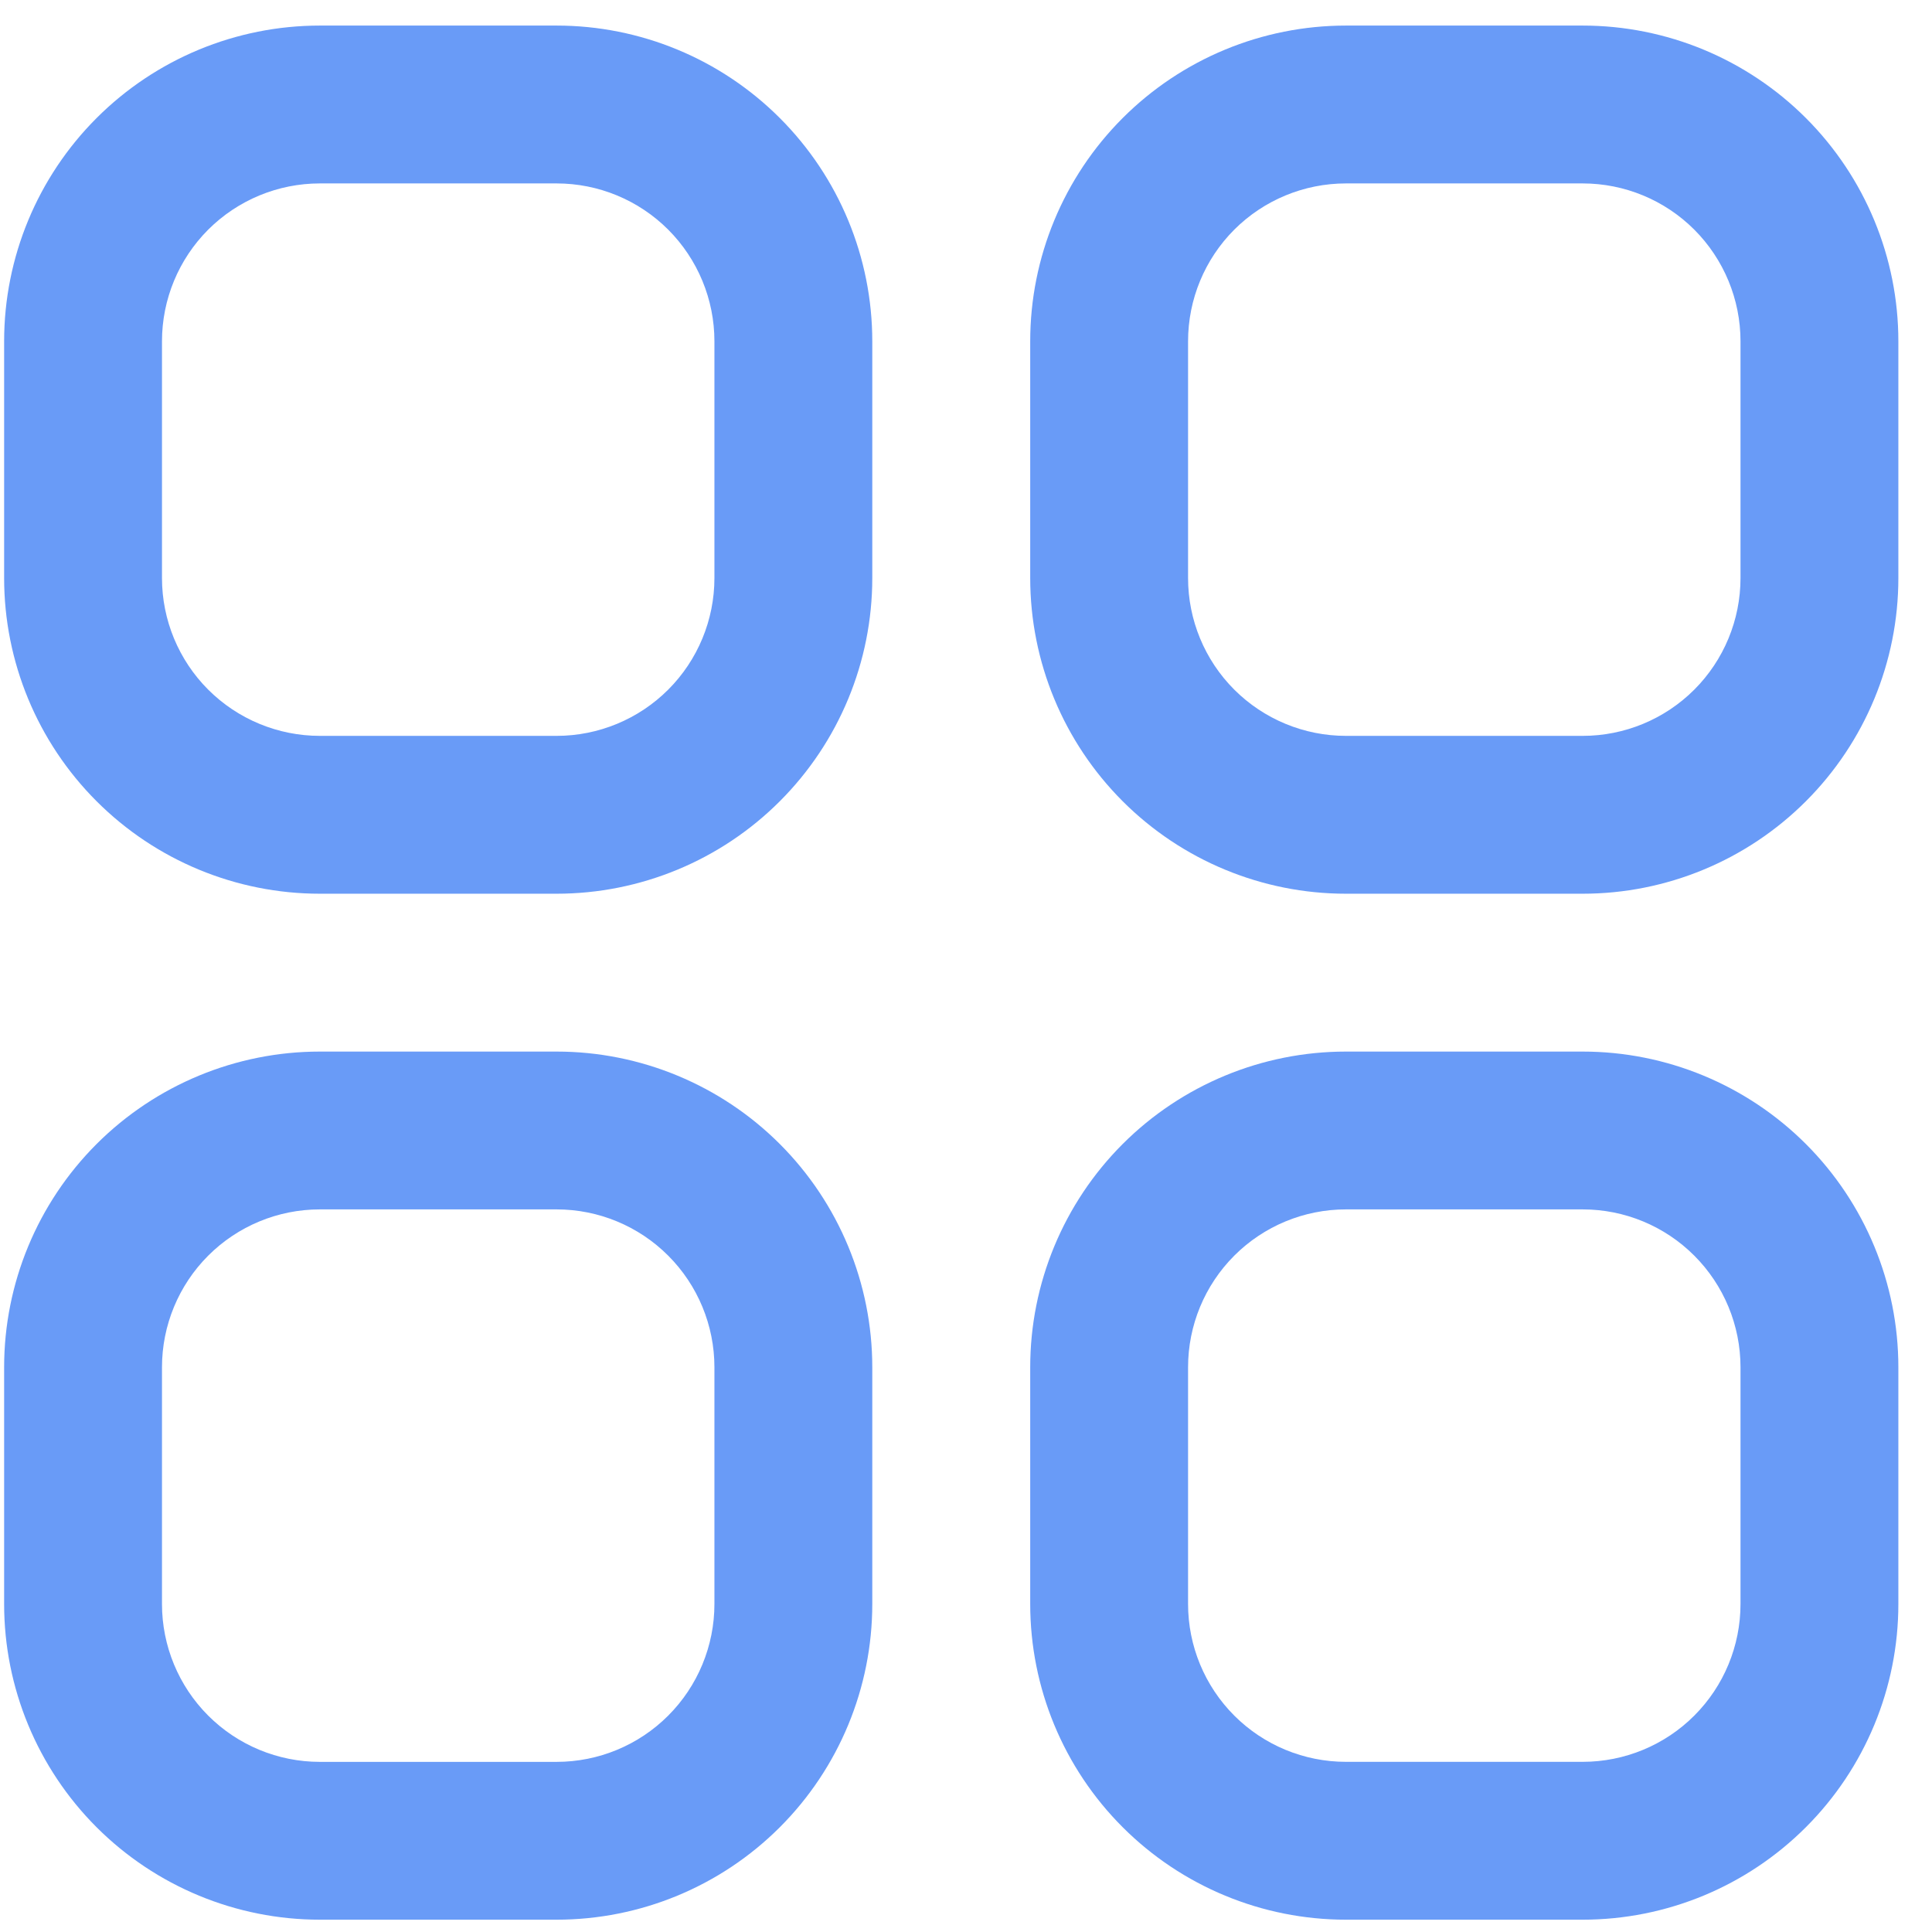
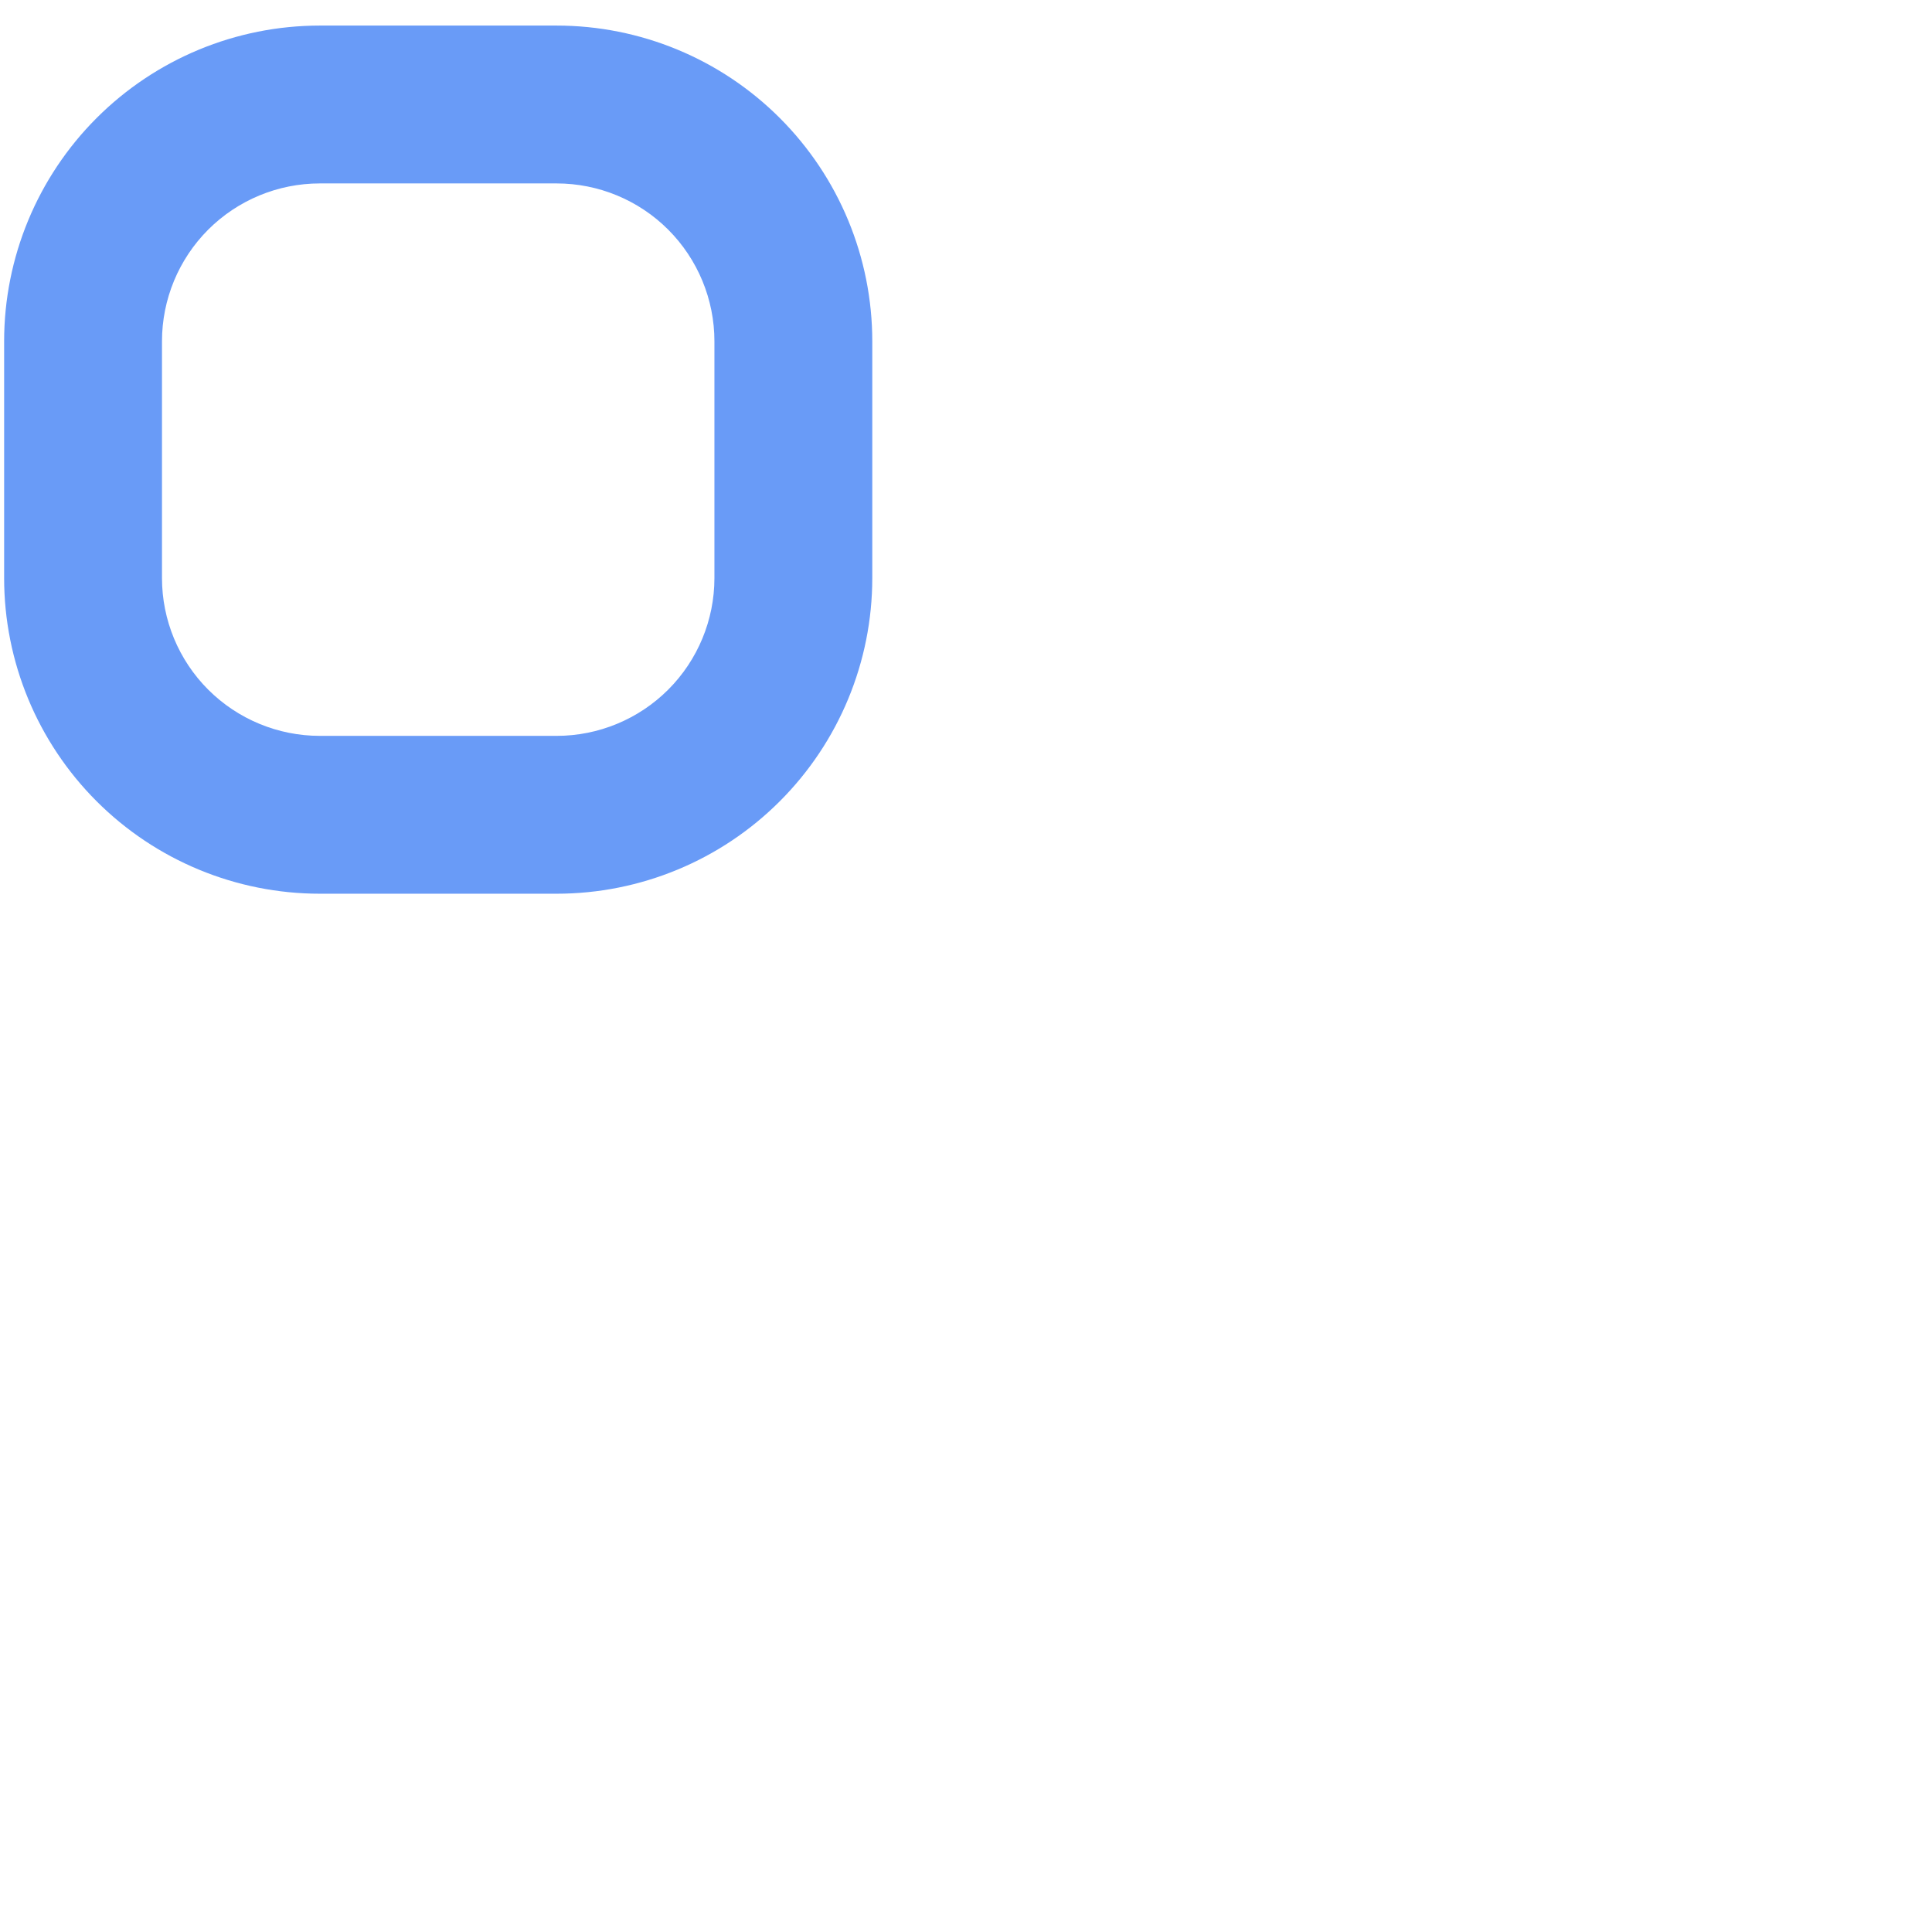
<svg xmlns="http://www.w3.org/2000/svg" width="51" height="51" viewBox="0 0 51 51" fill="none">
  <g clip-path="url(#clip0_3330_1444)">
    <path d="M14.693 0.675H8.443C6.233 0.675 4.113 1.553 2.55 3.116C0.987 4.679 0.109 6.798 0.109 9.009L0.109 15.259C0.109 17.469 0.987 19.588 2.55 21.151C4.113 22.714 6.233 23.592 8.443 23.592H14.693C16.903 23.592 19.023 22.714 20.585 21.151C22.148 19.588 23.026 17.469 23.026 15.259V9.009C23.026 6.798 22.148 4.679 20.585 3.116C19.023 1.553 16.903 0.675 14.693 0.675ZM18.859 15.259C18.859 16.364 18.42 17.424 17.639 18.205C16.858 18.986 15.798 19.425 14.693 19.425H8.443C7.338 19.425 6.278 18.986 5.496 18.205C4.715 17.424 4.276 16.364 4.276 15.259V9.009C4.276 7.904 4.715 6.844 5.496 6.062C6.278 5.281 7.338 4.842 8.443 4.842H14.693C15.798 4.842 16.858 5.281 17.639 6.062C18.42 6.844 18.859 7.904 18.859 9.009V15.259Z" fill="#699BF7" />
-     <path d="M41.779 0.675H35.529C33.319 0.675 31.199 1.553 29.636 3.116C28.073 4.679 27.195 6.798 27.195 9.009V15.259C27.195 17.469 28.073 19.588 29.636 21.151C31.199 22.714 33.319 23.592 35.529 23.592H41.779C43.989 23.592 46.108 22.714 47.671 21.151C49.234 19.588 50.112 17.469 50.112 15.259V9.009C50.112 6.798 49.234 4.679 47.671 3.116C46.108 1.553 43.989 0.675 41.779 0.675ZM45.945 15.259C45.945 16.364 45.506 17.424 44.725 18.205C43.944 18.986 42.884 19.425 41.779 19.425H35.529C34.424 19.425 33.364 18.986 32.582 18.205C31.801 17.424 31.362 16.364 31.362 15.259V9.009C31.362 7.904 31.801 6.844 32.582 6.062C33.364 5.281 34.424 4.842 35.529 4.842H41.779C42.884 4.842 43.944 5.281 44.725 6.062C45.506 6.844 45.945 7.904 45.945 9.009V15.259Z" fill="#699BF7" />
-     <path d="M14.693 27.759H8.443C6.233 27.759 4.113 28.637 2.55 30.199C0.987 31.762 0.109 33.882 0.109 36.092L0.109 42.342C0.109 44.552 0.987 46.672 2.55 48.235C4.113 49.797 6.233 50.675 8.443 50.675H14.693C16.903 50.675 19.023 49.797 20.585 48.235C22.148 46.672 23.026 44.552 23.026 42.342V36.092C23.026 33.882 22.148 31.762 20.585 30.199C19.023 28.637 16.903 27.759 14.693 27.759ZM18.859 42.342C18.859 43.447 18.42 44.507 17.639 45.288C16.858 46.07 15.798 46.509 14.693 46.509H8.443C7.338 46.509 6.278 46.07 5.496 45.288C4.715 44.507 4.276 43.447 4.276 42.342V36.092C4.276 34.987 4.715 33.927 5.496 33.146C6.278 32.364 7.338 31.925 8.443 31.925H14.693C15.798 31.925 16.858 32.364 17.639 33.146C18.42 33.927 18.859 34.987 18.859 36.092V42.342Z" fill="#699BF7" />
-     <path d="M41.779 27.759H35.529C33.319 27.759 31.199 28.637 29.636 30.199C28.073 31.762 27.195 33.882 27.195 36.092V42.342C27.195 44.552 28.073 46.672 29.636 48.234C31.199 49.797 33.319 50.675 35.529 50.675H41.779C43.989 50.675 46.108 49.797 47.671 48.234C49.234 46.672 50.112 44.552 50.112 42.342V36.092C50.112 33.882 49.234 31.762 47.671 30.199C46.108 28.637 43.989 27.759 41.779 27.759ZM45.945 42.342C45.945 43.447 45.506 44.507 44.725 45.288C43.944 46.07 42.884 46.508 41.779 46.508H35.529C34.424 46.508 33.364 46.07 32.582 45.288C31.801 44.507 31.362 43.447 31.362 42.342V36.092C31.362 34.987 31.801 33.927 32.582 33.146C33.364 32.364 34.424 31.925 35.529 31.925H41.779C42.884 31.925 43.944 32.364 44.725 33.146C45.506 33.927 45.945 34.987 45.945 36.092V42.342Z" fill="#699BF7" />
  </g>
  <defs>
    <clipPath id="clip0_3330_1444">
      <rect width="50" height="50" fill="white" transform="translate(0.109 0.675)" />
    </clipPath>
  </defs>
</svg>